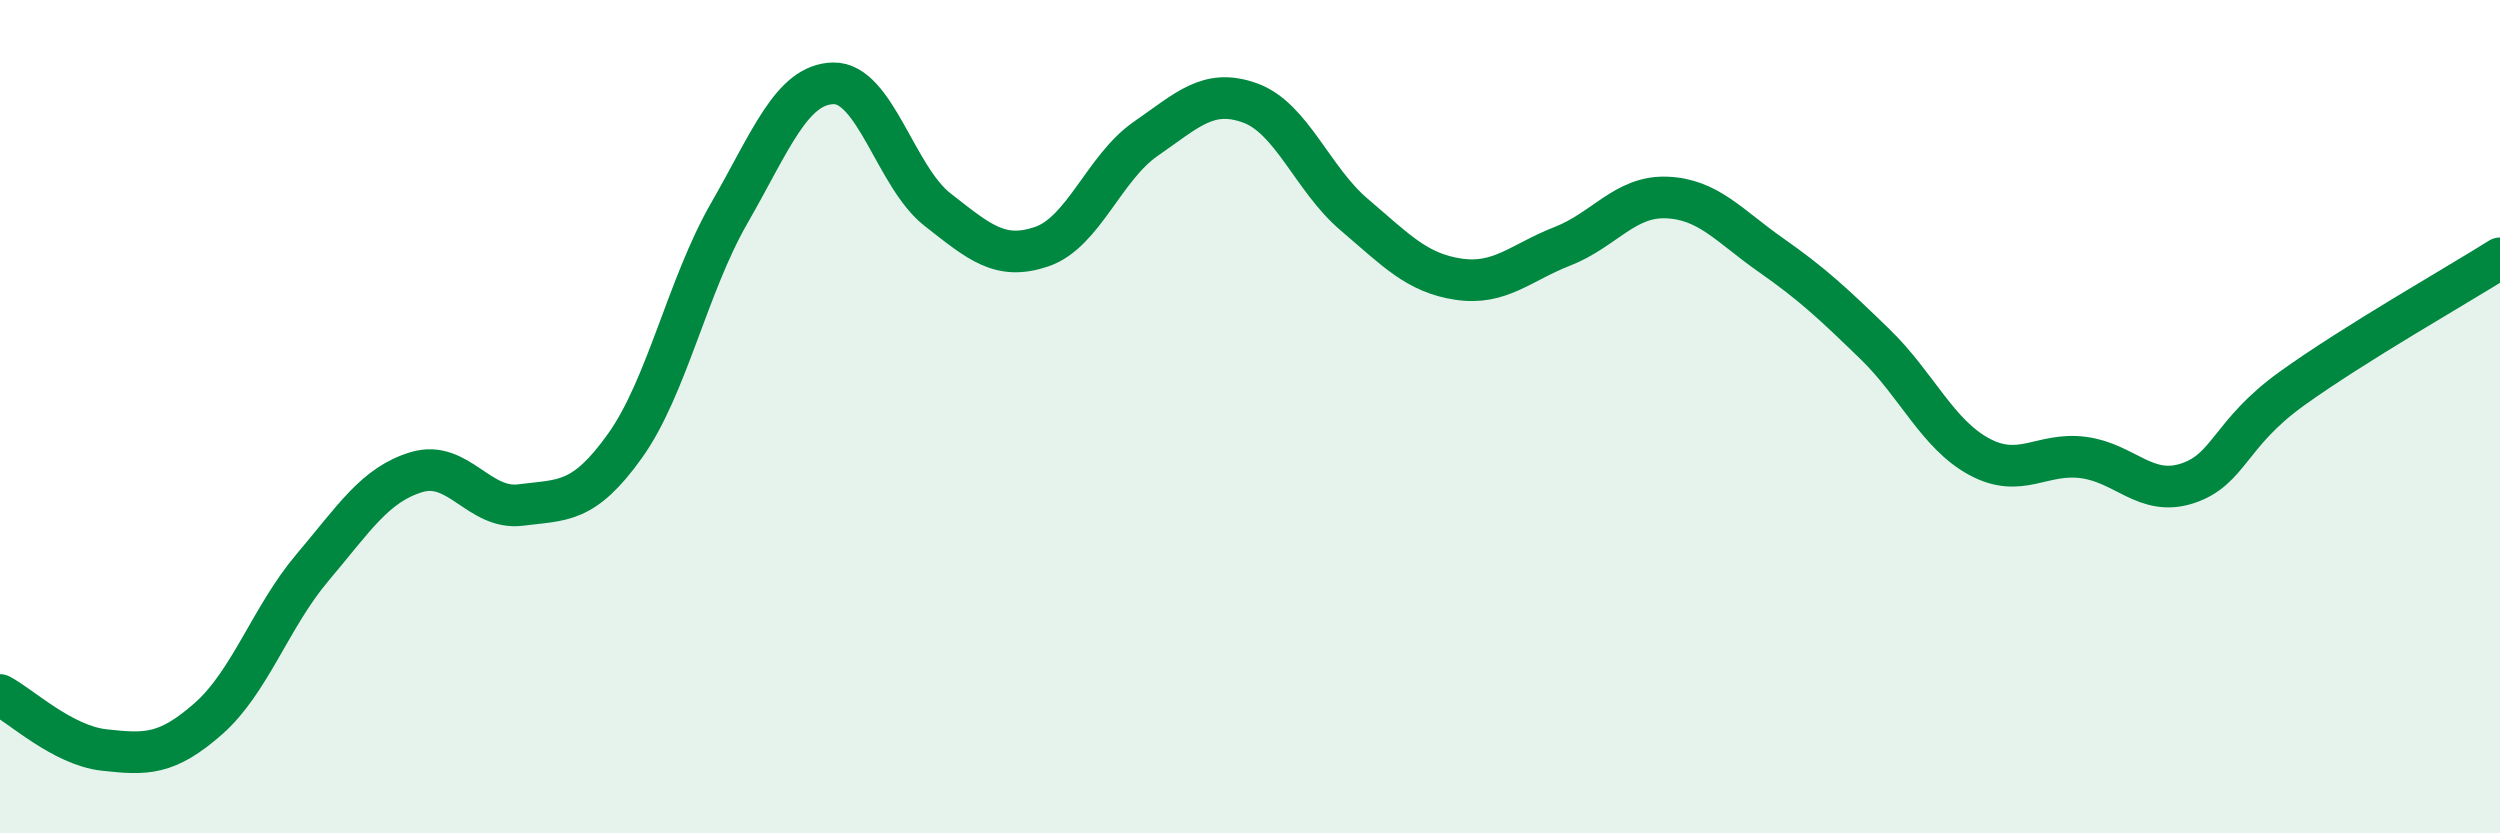
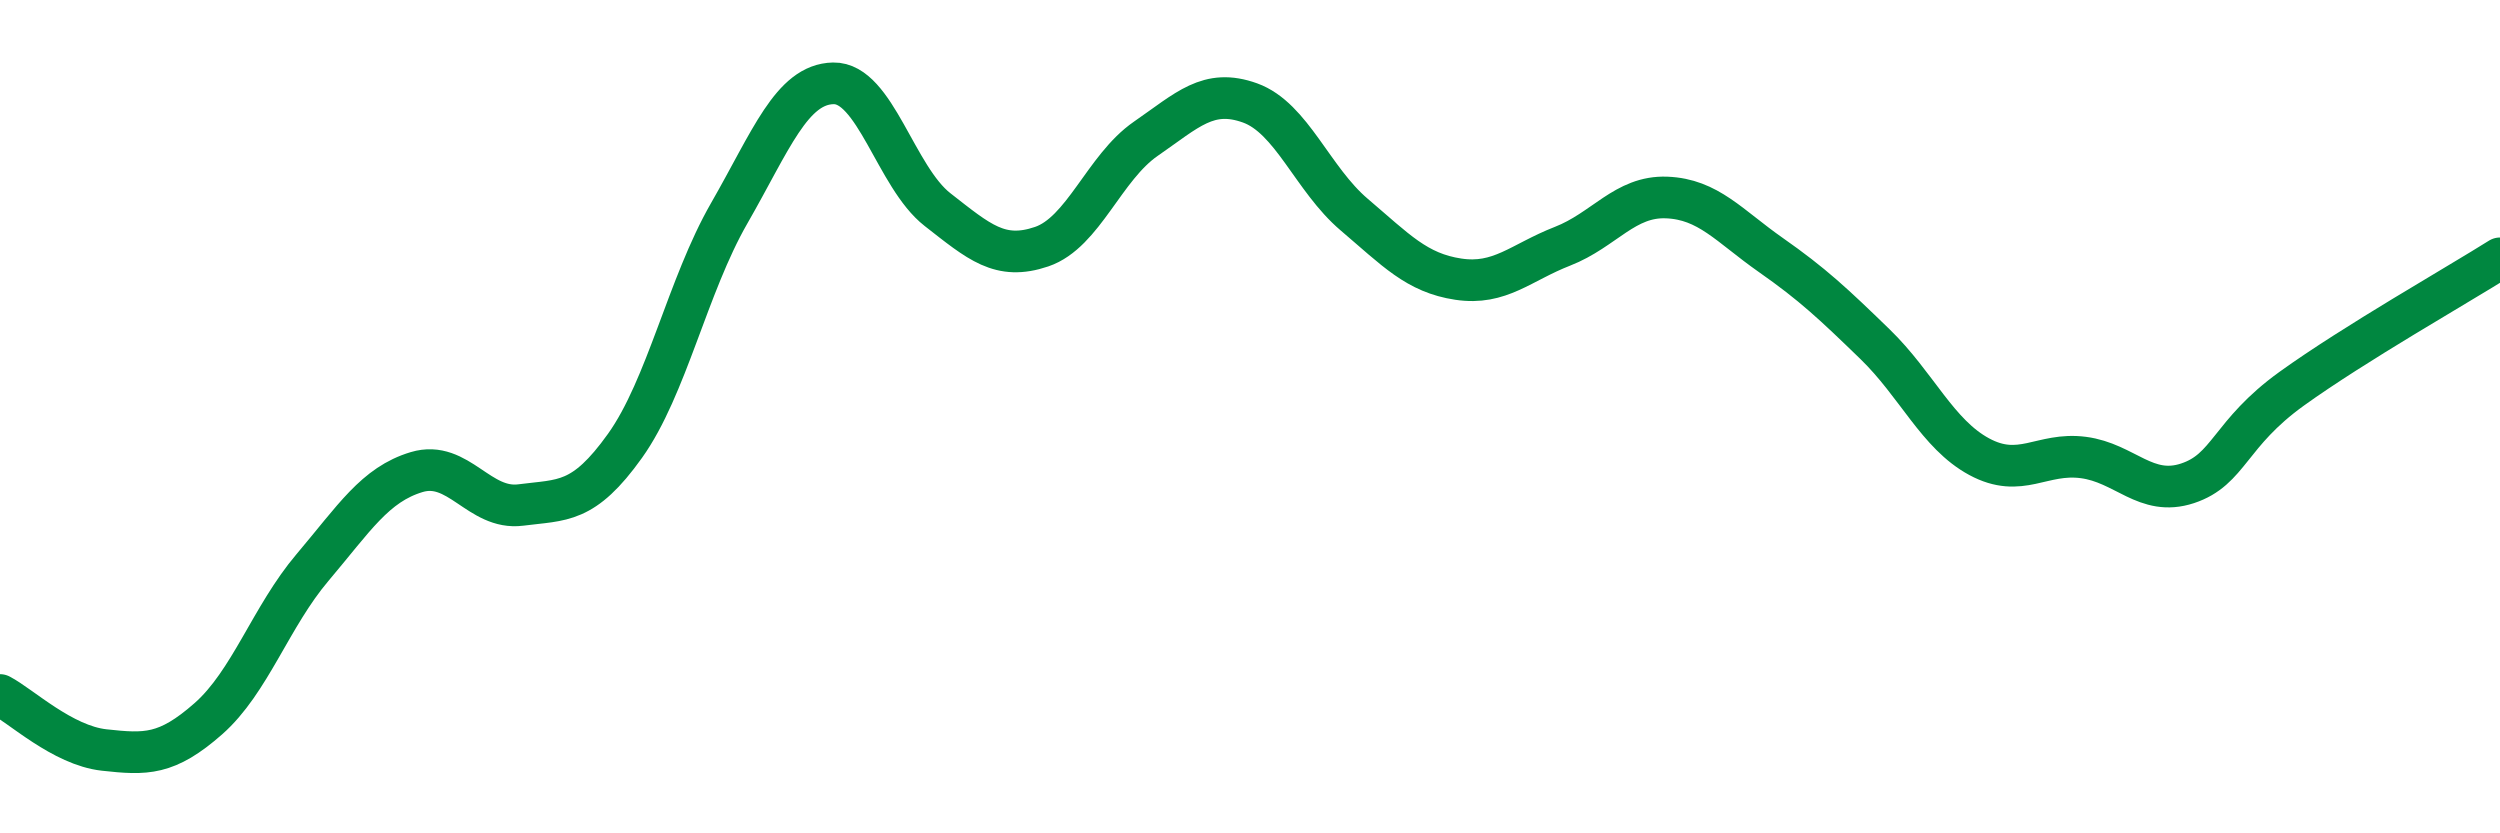
<svg xmlns="http://www.w3.org/2000/svg" width="60" height="20" viewBox="0 0 60 20">
-   <path d="M 0,16.68 C 0.5,16.94 1.5,17.89 2.5,18 C 3.5,18.11 4,18.13 5,17.25 C 6,16.37 6.5,14.8 7.5,13.62 C 8.5,12.44 9,11.63 10,11.33 C 11,11.03 11.5,12.25 12.5,12.12 C 13.5,11.99 14,12.1 15,10.7 C 16,9.3 16.5,6.86 17.5,5.12 C 18.5,3.38 19,2.02 20,2 C 21,1.98 21.5,4.25 22.5,5.03 C 23.5,5.81 24,6.26 25,5.92 C 26,5.58 26.5,4.02 27.5,3.33 C 28.5,2.64 29,2.11 30,2.47 C 31,2.83 31.5,4.3 32.5,5.15 C 33.5,6 34,6.55 35,6.7 C 36,6.85 36.5,6.3 37.5,5.91 C 38.5,5.52 39,4.7 40,4.74 C 41,4.78 41.5,5.42 42.5,6.12 C 43.5,6.82 44,7.29 45,8.26 C 46,9.23 46.5,10.42 47.5,10.96 C 48.5,11.5 49,10.85 50,10.98 C 51,11.11 51.5,11.93 52.5,11.6 C 53.5,11.27 53.5,10.41 55,9.33 C 56.5,8.25 59,6.83 60,6.2L60 20L0 20Z" fill="#008740" opacity="0.1" stroke-linecap="round" stroke-linejoin="round" />
  <path d="M 0,16.68 C 0.5,16.94 1.5,17.89 2.5,18 C 3.5,18.11 4,18.13 5,17.25 C 6,16.37 6.5,14.8 7.5,13.62 C 8.5,12.44 9,11.63 10,11.33 C 11,11.03 11.5,12.25 12.5,12.12 C 13.5,11.99 14,12.1 15,10.7 C 16,9.3 16.5,6.86 17.5,5.12 C 18.5,3.38 19,2.02 20,2 C 21,1.98 21.5,4.25 22.5,5.03 C 23.5,5.81 24,6.26 25,5.92 C 26,5.58 26.5,4.02 27.5,3.33 C 28.5,2.64 29,2.11 30,2.47 C 31,2.83 31.5,4.3 32.5,5.15 C 33.5,6 34,6.55 35,6.7 C 36,6.85 36.5,6.3 37.5,5.91 C 38.5,5.52 39,4.7 40,4.74 C 41,4.78 41.5,5.42 42.5,6.12 C 43.5,6.82 44,7.29 45,8.26 C 46,9.23 46.5,10.42 47.5,10.96 C 48.5,11.5 49,10.85 50,10.98 C 51,11.11 51.5,11.93 52.5,11.6 C 53.5,11.27 53.5,10.41 55,9.33 C 56.5,8.25 59,6.83 60,6.2" stroke="#008740" stroke-width="1" fill="none" stroke-linecap="round" stroke-linejoin="round" />
</svg>